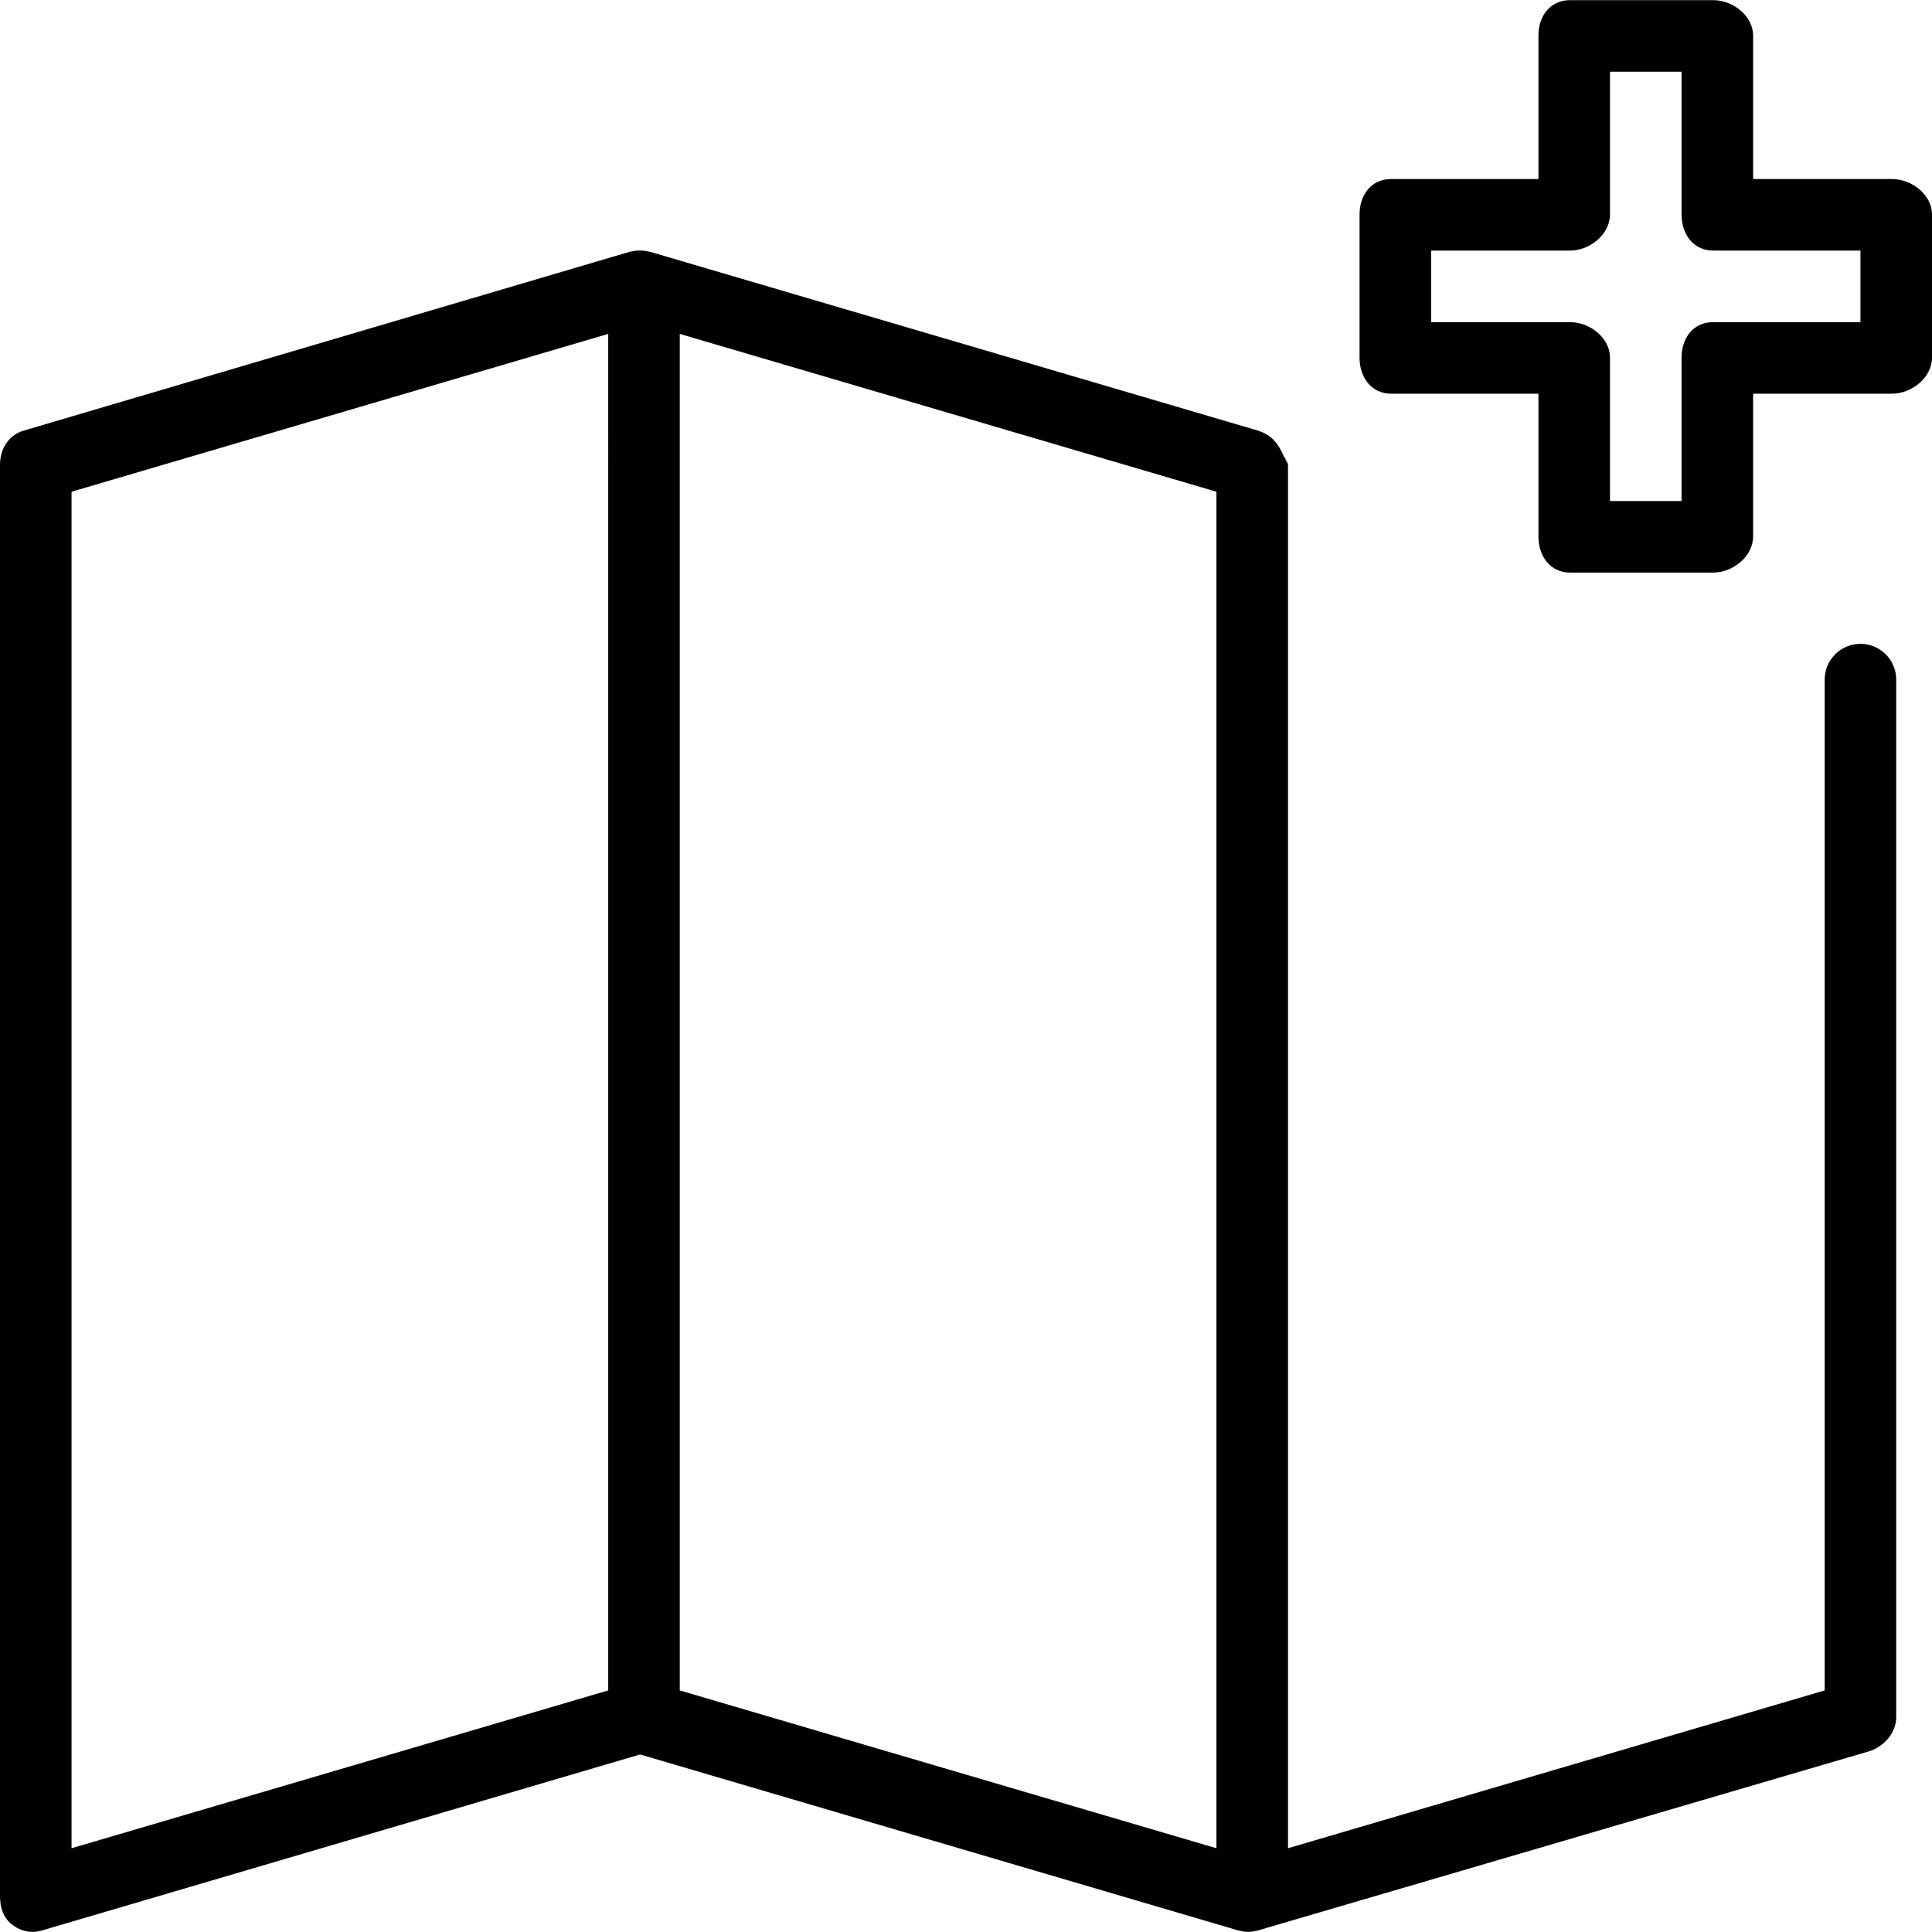
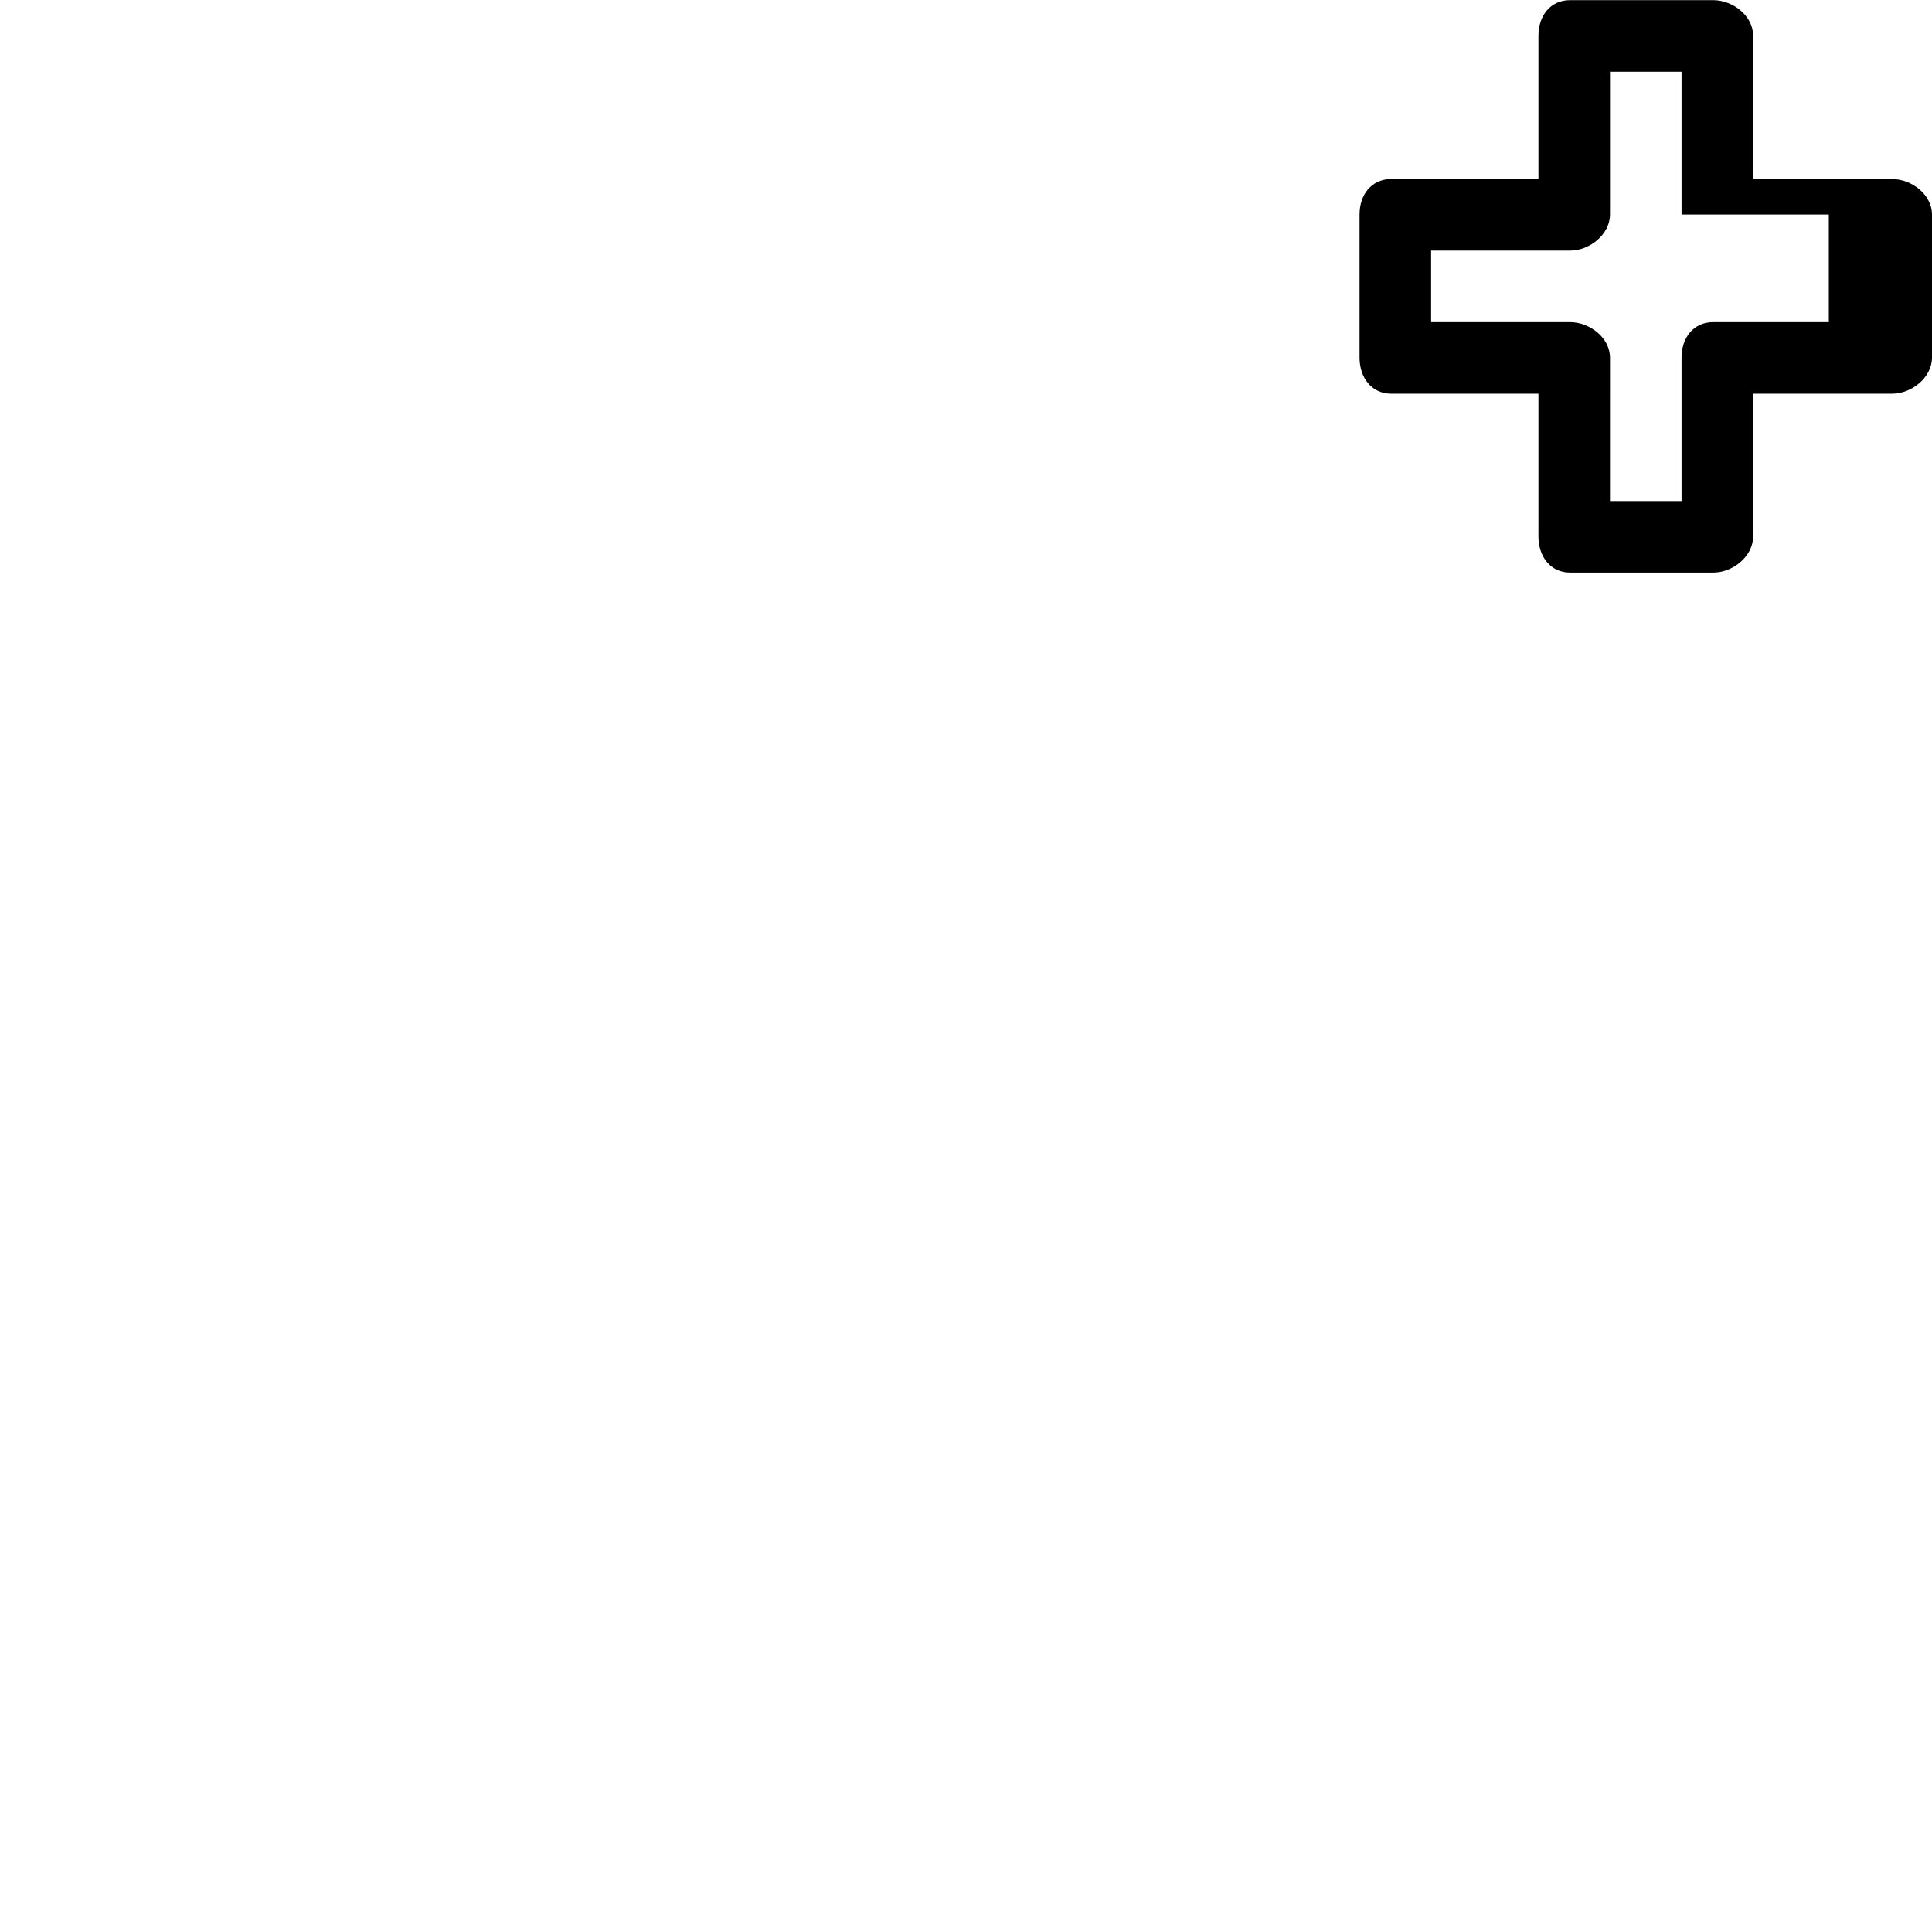
<svg xmlns="http://www.w3.org/2000/svg" fill="#000000" height="800px" width="800px" version="1.1" id="Layer_1" viewBox="0 0 512 512" xml:space="preserve">
  <g>
    <g>
-       <path d="M493.037,170.627c-5.236,0-9.482,4.241-9.482,9.482v267.87l-142.222,41.824V123.22c0-0.597-0.619-1.176-0.726-1.745    c-0.037-0.199-0.37-0.387-0.42-0.581c-0.091-0.361-0.333-0.715-0.466-1.06c-0.082-0.215-0.241-0.421-0.338-0.627    c-0.147-0.312-0.347-0.613-0.526-0.907c-0.116-0.19-0.243-0.379-0.37-0.56c-0.227-0.32-0.491-0.616-0.756-0.903    c-0.112-0.125-0.214-0.259-0.333-0.375c-0.388-0.382-0.811-0.729-1.264-1.042c-0.159-0.109-0.333-0.19-0.498-0.292    c-0.314-0.188-0.631-0.37-0.969-0.523c-0.224-0.104-0.459-0.183-0.693-0.268c-0.184-0.065-0.355-0.153-0.545-0.208L172.243,66.72    c-0.155-0.046-0.315-0.044-0.47-0.081c-0.382-0.093-0.762-0.155-1.151-0.197c-0.354-0.042-0.702-0.065-1.057-0.067    c-0.354,0.002-0.702,0.025-1.056,0.065c-0.391,0.044-0.773,0.109-1.156,0.199c-0.153,0.037-0.311,0.035-0.463,0.081L6.256,114.127    C2.223,115.313,0,119.016,0,123.22v379.259c0,2.991,0.858,5.805,3.251,7.593c1.657,1.241,3.382,1.889,5.405,1.889    c0.898,0,1.659-0.13,2.538-0.389l158.441-46.62l158.476,46.62c0.222,0.065,0.43,0.097,0.655,0.146    c0.196,0.044,0.377,0.1,0.575,0.127c0.471,0.074,0.941,0.116,1.416,0.116c0.473,0,0.946-0.042,1.417-0.116    c0.198-0.028,0.388-0.086,0.583-0.127c0.225-0.049,0.449-0.081,0.671-0.146l161.735-47.407c4.032-1.185,7.355-4.889,7.355-9.093    V180.109C502.518,174.868,498.273,170.627,493.037,170.627z M161.185,447.979L18.963,489.803V130.313l142.222-41.824V447.979z     M322.37,489.803l-142.222-41.824V88.489l142.222,41.824V489.803z" />
-     </g>
+       </g>
  </g>
  <g>
    <g>
-       <path d="M501.419,47.447h-36.826V9.442c0-5.241-5.345-9.403-10.581-9.403h-37.926c-5.236,0-8.382,4.162-8.382,9.403v38.005    h-39.026c-5.236,0-8.382,4.162-8.382,9.403v37.926c0,5.241,3.146,9.56,8.382,9.56h39.026v37.847c0,5.241,3.146,9.56,8.382,9.56    h37.926c5.236,0,10.581-4.32,10.581-9.56v-37.847h36.826c5.236,0,10.581-4.32,10.581-9.56V56.85    C512,51.609,506.655,47.447,501.419,47.447z M493.037,85.373h-39.026c-5.236,0-8.382,4.162-8.382,9.403v38.005h-18.963V94.775    c0-5.241-5.345-9.403-10.581-9.403h-36.826V66.41h36.826c5.236,0,10.581-4.32,10.581-9.56V19.002h18.963V56.85    c0,5.241,3.146,9.56,8.382,9.56h39.026V85.373z" />
+       <path d="M501.419,47.447h-36.826V9.442c0-5.241-5.345-9.403-10.581-9.403h-37.926c-5.236,0-8.382,4.162-8.382,9.403v38.005    h-39.026c-5.236,0-8.382,4.162-8.382,9.403v37.926c0,5.241,3.146,9.56,8.382,9.56h39.026v37.847c0,5.241,3.146,9.56,8.382,9.56    h37.926c5.236,0,10.581-4.32,10.581-9.56v-37.847h36.826c5.236,0,10.581-4.32,10.581-9.56V56.85    C512,51.609,506.655,47.447,501.419,47.447z M493.037,85.373h-39.026c-5.236,0-8.382,4.162-8.382,9.403v38.005h-18.963V94.775    c0-5.241-5.345-9.403-10.581-9.403h-36.826V66.41h36.826c5.236,0,10.581-4.32,10.581-9.56V19.002h18.963V56.85    h39.026V85.373z" />
    </g>
  </g>
</svg>